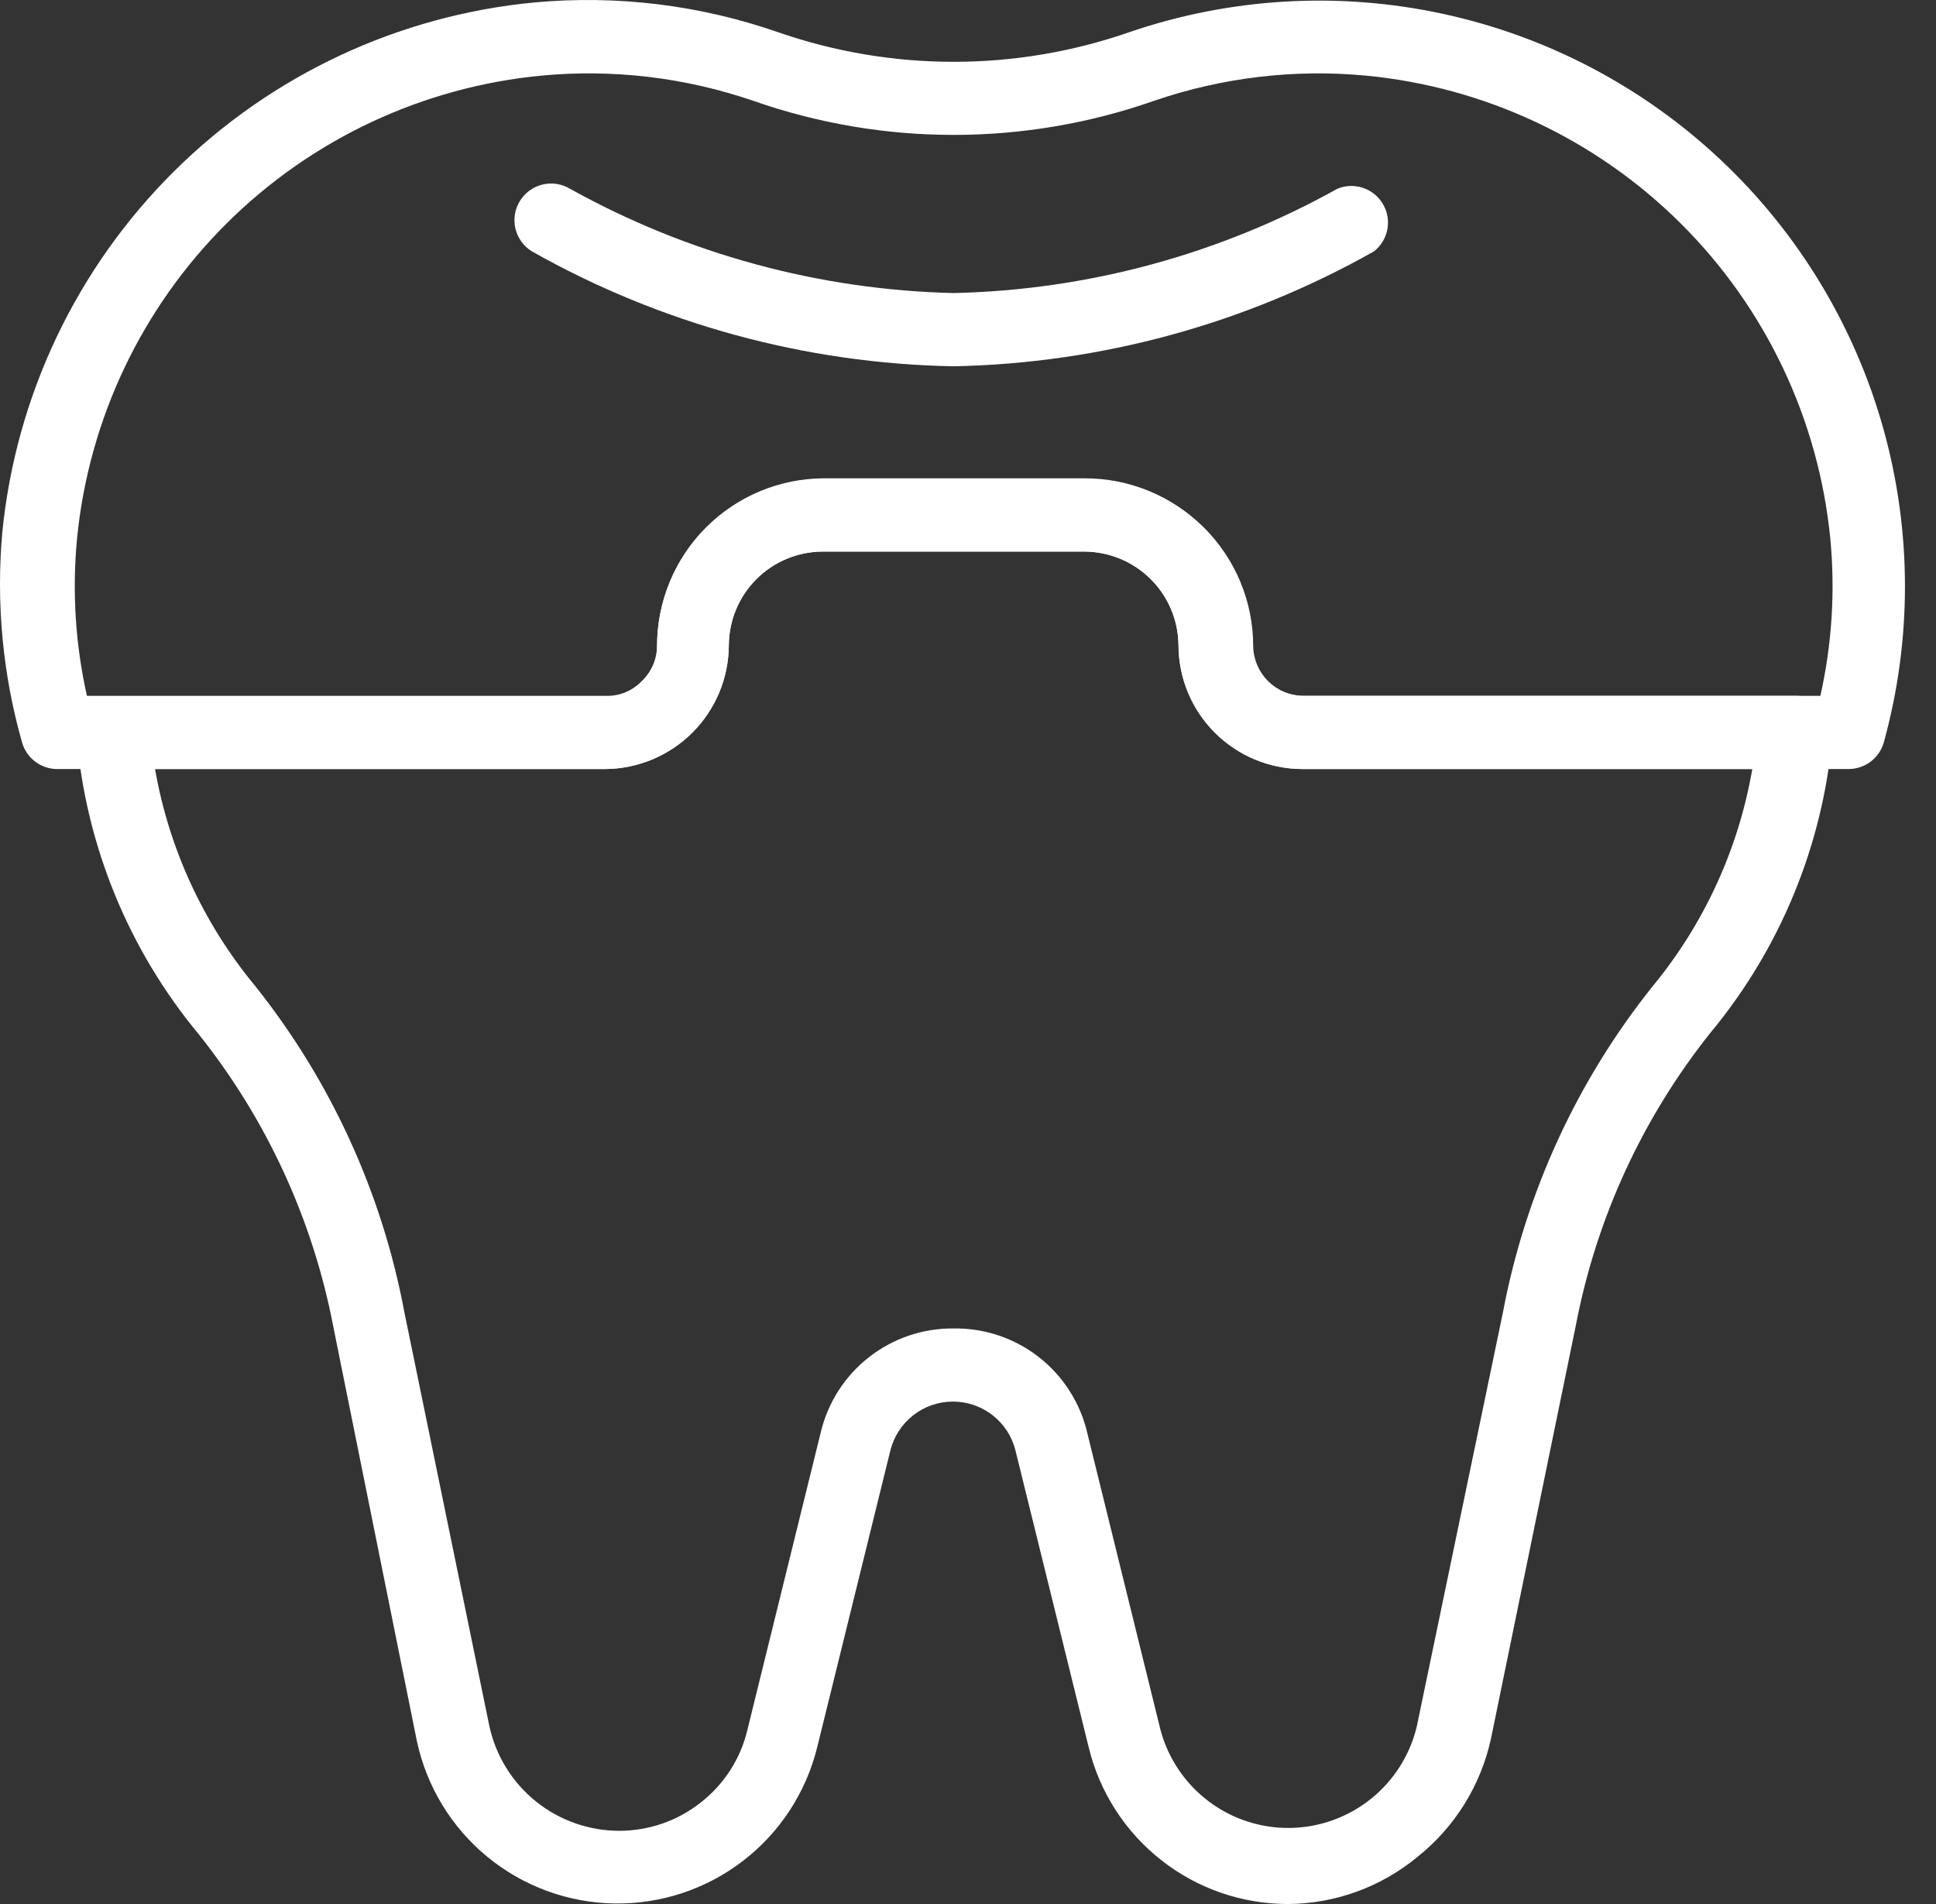
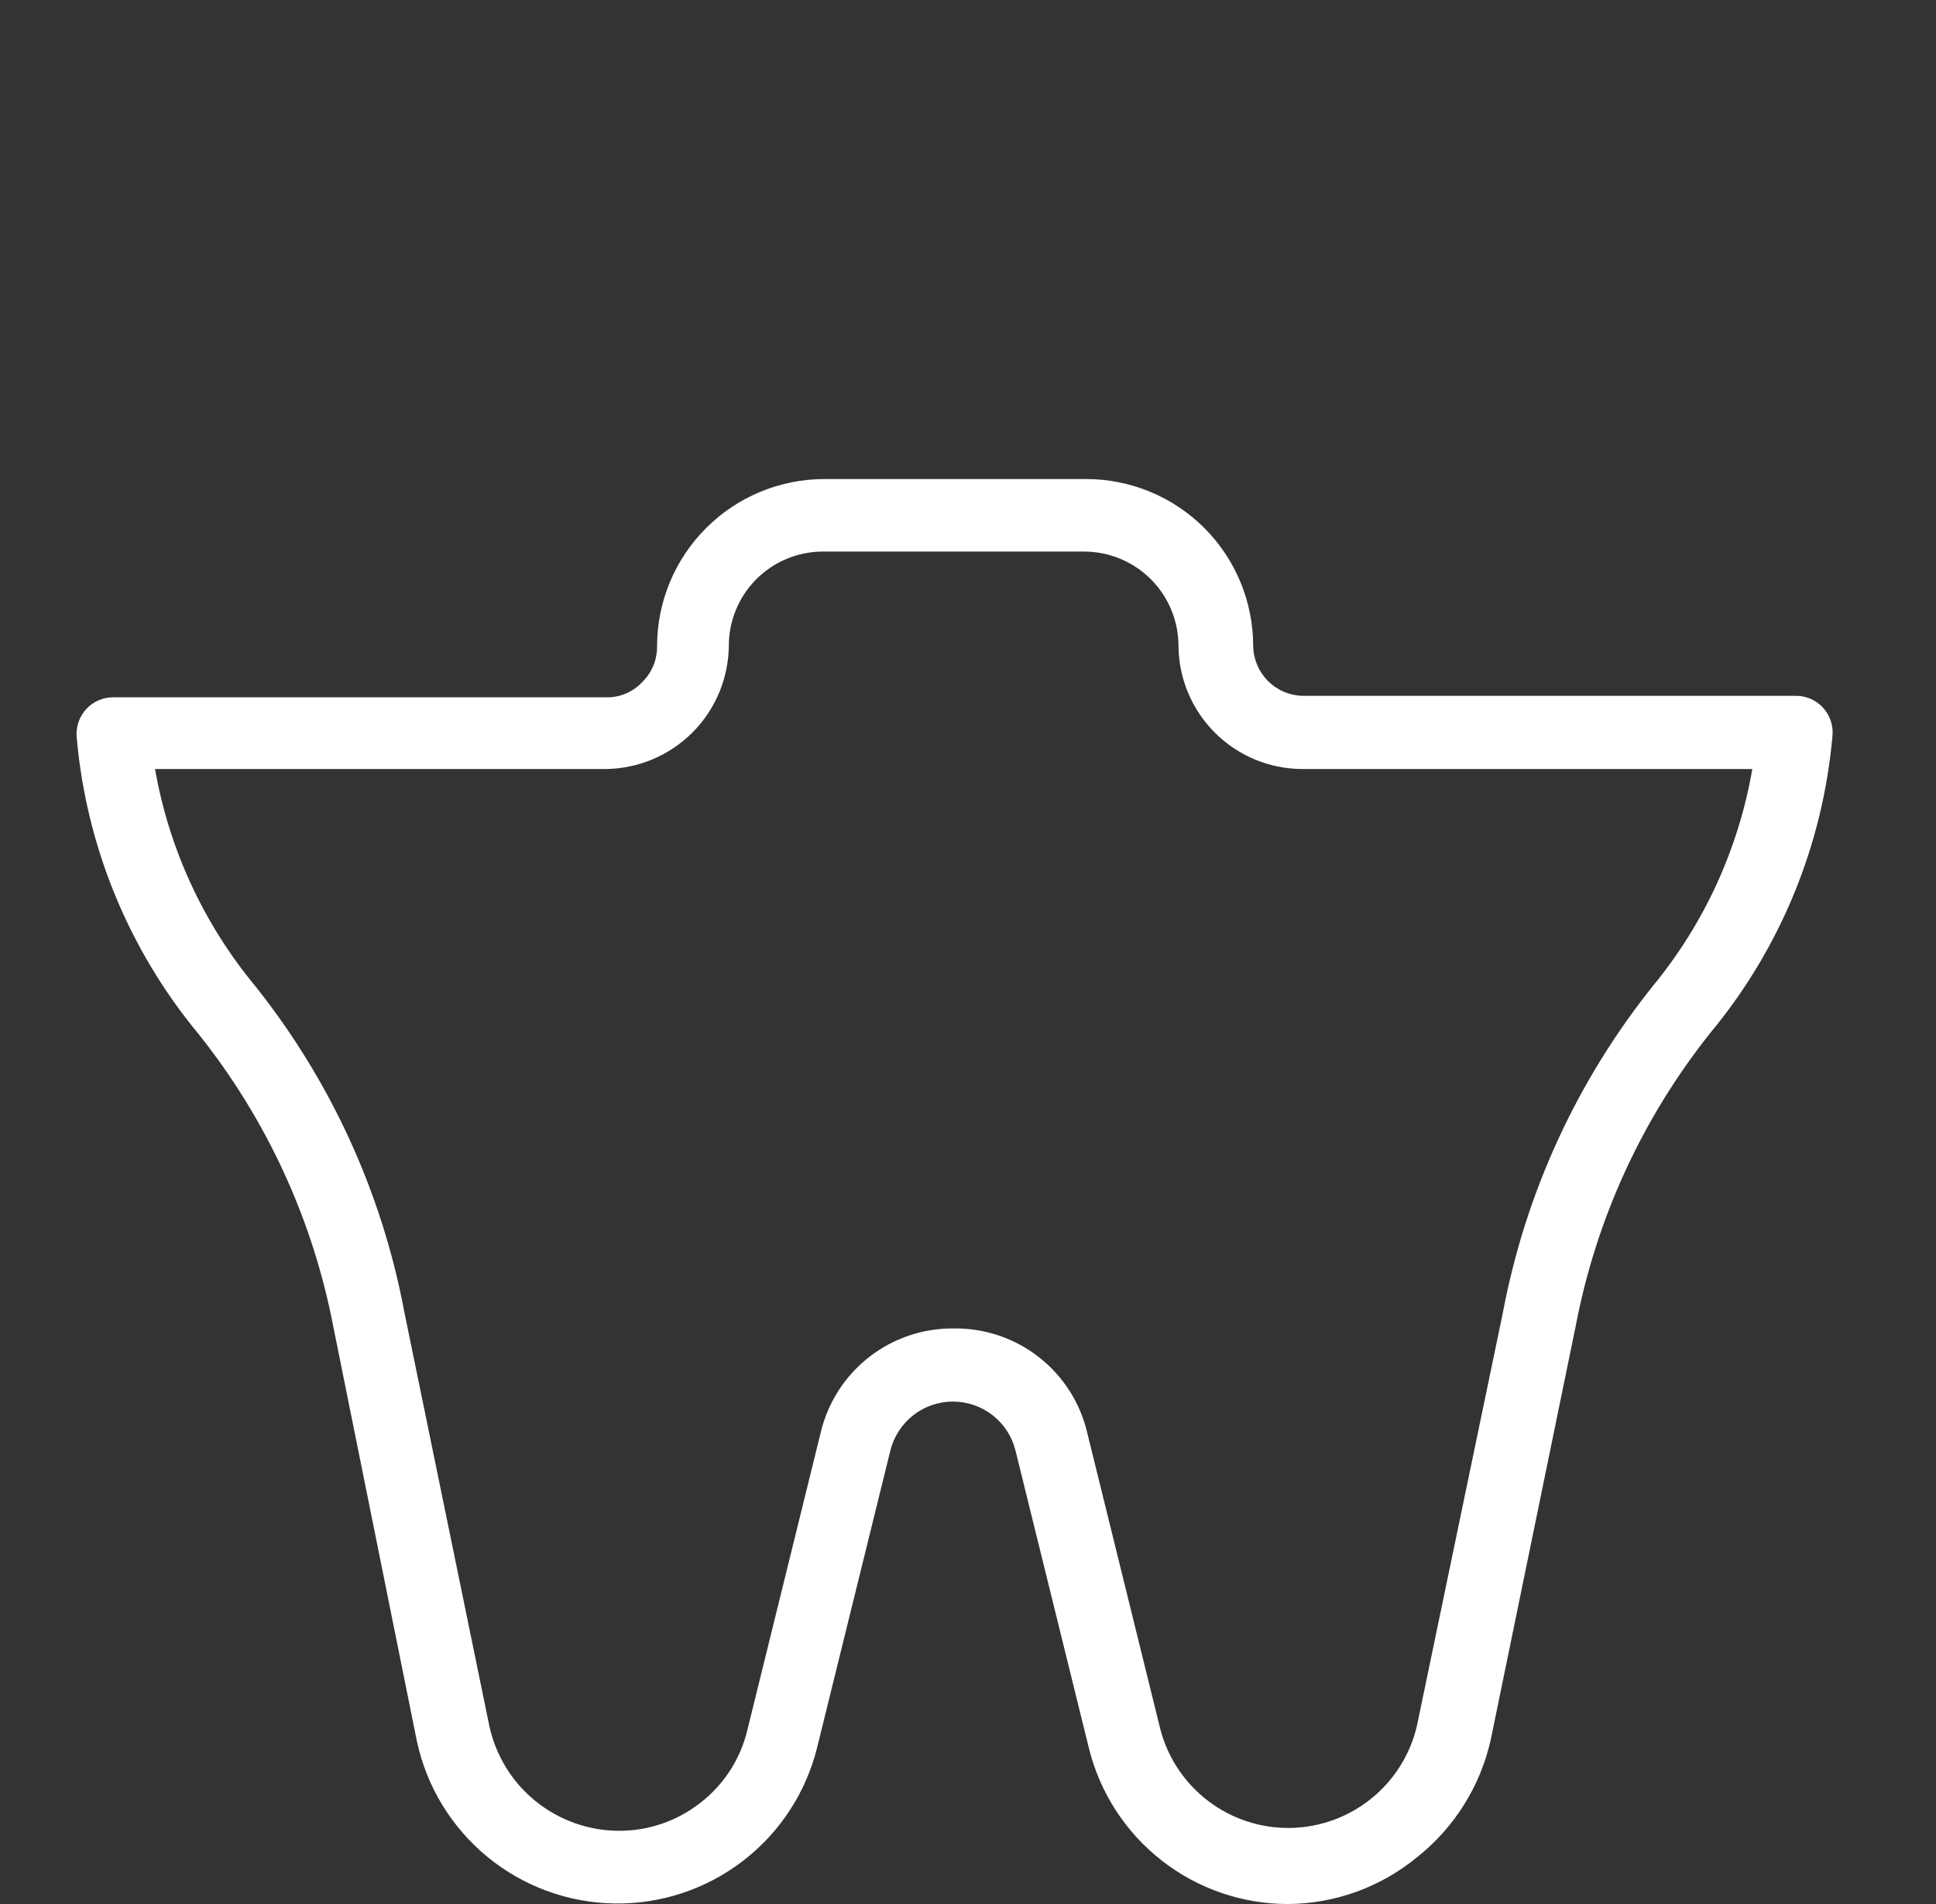
<svg xmlns="http://www.w3.org/2000/svg" width="61" height="60" viewBox="0 0 61 60" fill="none">
  <rect x="0" y="0" width="61" height="60" fill="#333333" stroke="none" />
  <path d="M40.582 60C39.135 60 37.73 59.515 36.593 58.621C35.455 57.728 34.649 56.479 34.306 55.074L31.998 45.717C31.891 45.275 31.638 44.882 31.28 44.601C30.922 44.319 30.48 44.167 30.025 44.167C29.57 44.167 29.129 44.319 28.771 44.601C28.413 44.882 28.16 45.275 28.052 45.717L25.745 55.074C25.392 56.493 24.568 57.752 23.408 58.643C22.248 59.535 20.82 60.007 19.357 59.983C17.894 59.959 16.483 59.44 15.353 58.511C14.223 57.581 13.441 56.297 13.135 54.866L10.504 41.817C9.859 38.441 8.402 35.274 6.258 32.587C4.056 29.931 2.716 26.667 2.416 23.23C2.402 23.07 2.421 22.909 2.472 22.757C2.524 22.605 2.607 22.465 2.715 22.346C2.824 22.228 2.956 22.134 3.103 22.069C3.25 22.005 3.409 21.972 3.57 21.973H19.065C19.279 21.983 19.493 21.947 19.692 21.867C19.891 21.788 20.07 21.666 20.218 21.511C20.375 21.363 20.498 21.184 20.582 20.985C20.665 20.787 20.706 20.573 20.703 20.358C20.706 18.961 21.263 17.623 22.252 16.637C23.24 15.65 24.579 15.096 25.976 15.096H34.213C34.905 15.095 35.591 15.23 36.23 15.494C36.87 15.757 37.451 16.145 37.941 16.633C38.431 17.122 38.819 17.703 39.084 18.341C39.349 18.981 39.486 19.666 39.486 20.358C39.492 20.768 39.656 21.16 39.944 21.453C40.232 21.745 40.622 21.915 41.032 21.927H56.584C56.745 21.926 56.904 21.959 57.051 22.023C57.199 22.088 57.331 22.182 57.439 22.3C57.548 22.419 57.631 22.558 57.682 22.711C57.733 22.863 57.753 23.024 57.738 23.184C57.438 26.621 56.098 29.885 53.896 32.541C51.753 35.227 50.296 38.395 49.651 41.771L46.974 54.808C46.651 56.27 45.837 57.578 44.666 58.512C43.517 59.464 42.074 59.99 40.582 60ZM30.048 41.863C31.022 41.849 31.971 42.169 32.737 42.769C33.503 43.369 34.041 44.214 34.26 45.163L36.567 54.52C36.808 55.415 37.341 56.205 38.081 56.763C38.822 57.322 39.727 57.617 40.655 57.603C41.582 57.588 42.478 57.264 43.2 56.683C43.923 56.102 44.431 55.296 44.643 54.393L47.355 41.356C48.065 37.59 49.689 34.056 52.085 31.064C53.702 29.097 54.779 26.744 55.212 24.234H41.032C39.999 24.231 39.009 23.819 38.278 23.088C37.547 22.358 37.135 21.368 37.132 20.334C37.126 19.551 36.812 18.802 36.257 18.249C35.701 17.696 34.951 17.384 34.167 17.381H25.93C25.145 17.381 24.393 17.692 23.837 18.245C23.281 18.799 22.968 19.55 22.964 20.334C22.958 21.367 22.546 22.355 21.816 23.085C21.086 23.815 20.097 24.228 19.065 24.234H4.885C5.324 26.746 6.41 29.1 8.035 31.064C10.422 34.058 12.039 37.592 12.742 41.356L15.419 54.393C15.622 55.328 16.139 56.166 16.884 56.766C17.63 57.366 18.558 57.693 19.515 57.693C20.444 57.693 21.347 57.38 22.076 56.804C22.819 56.227 23.34 55.413 23.553 54.497L25.86 45.14C26.083 44.199 26.619 43.363 27.38 42.767C28.141 42.172 29.082 41.853 30.048 41.863Z" fill="white" />
-   <path d="M30.048 11.543C25.386 11.458 20.818 10.213 16.757 7.92C16.498 7.76 16.312 7.504 16.241 7.208C16.17 6.912 16.219 6.6 16.377 6.34C16.535 6.078 16.79 5.89 17.086 5.817C17.382 5.743 17.695 5.79 17.957 5.947C21.662 8.007 25.811 9.136 30.048 9.235C34.286 9.14 38.437 8.012 42.14 5.947C42.397 5.841 42.684 5.832 42.948 5.921C43.212 6.01 43.435 6.191 43.575 6.432C43.716 6.672 43.765 6.955 43.713 7.229C43.661 7.502 43.512 7.748 43.293 7.92C39.246 10.206 34.695 11.45 30.048 11.543Z" fill="white" />
-   <path d="M58.246 24.234H41.032C39.999 24.231 39.009 23.819 38.278 23.088C37.547 22.358 37.135 21.368 37.132 20.334C37.126 19.551 36.812 18.802 36.257 18.249C35.701 17.696 34.951 17.384 34.167 17.381H25.93C25.145 17.381 24.393 17.692 23.837 18.245C23.281 18.799 22.968 19.55 22.964 20.334C22.958 21.367 22.546 22.355 21.816 23.085C21.086 23.815 20.097 24.228 19.065 24.234H1.851C1.594 24.244 1.34 24.168 1.131 24.017C0.922 23.867 0.769 23.651 0.697 23.403C0.083 21.245 -0.128 18.992 0.074 16.758C0.505 12.462 2.414 8.45 5.476 5.406C8.539 2.363 12.563 0.479 16.861 0.075C19.445 -0.16 22.048 0.159 24.499 1.009C28.093 2.261 32.004 2.261 35.598 1.009C38.776 -0.076 42.191 -0.273 45.473 0.438C48.755 1.149 51.781 2.743 54.225 5.047C56.669 7.35 58.438 10.277 59.342 13.512C60.245 16.747 60.249 20.166 59.353 23.403C59.283 23.643 59.138 23.854 58.938 24.003C58.738 24.153 58.495 24.234 58.246 24.234ZM25.941 15.073H34.179C34.871 15.072 35.556 15.207 36.196 15.47C36.835 15.734 37.417 16.122 37.906 16.61C38.396 17.099 38.785 17.679 39.05 18.318C39.315 18.957 39.451 19.642 39.451 20.334C39.451 20.755 39.617 21.158 39.914 21.456C40.21 21.754 40.612 21.924 41.032 21.927H57.357C57.722 20.3 57.828 18.625 57.669 16.965C57.298 13.214 55.635 9.708 52.964 7.048C50.293 4.388 46.781 2.738 43.028 2.382C40.774 2.171 38.501 2.443 36.359 3.178C32.274 4.609 27.823 4.609 23.738 3.178C21.596 2.442 19.323 2.171 17.069 2.382C13.316 2.738 9.804 4.388 7.133 7.048C4.462 9.708 2.799 13.214 2.428 16.965C2.269 18.625 2.374 20.3 2.739 21.927H19.065C19.279 21.937 19.493 21.901 19.692 21.821C19.891 21.741 20.07 21.62 20.218 21.465C20.375 21.317 20.498 21.138 20.582 20.939C20.665 20.74 20.706 20.527 20.703 20.311C20.712 18.927 21.265 17.602 22.243 16.622C23.221 15.642 24.545 15.085 25.93 15.073H25.941Z" fill="white" />
</svg>